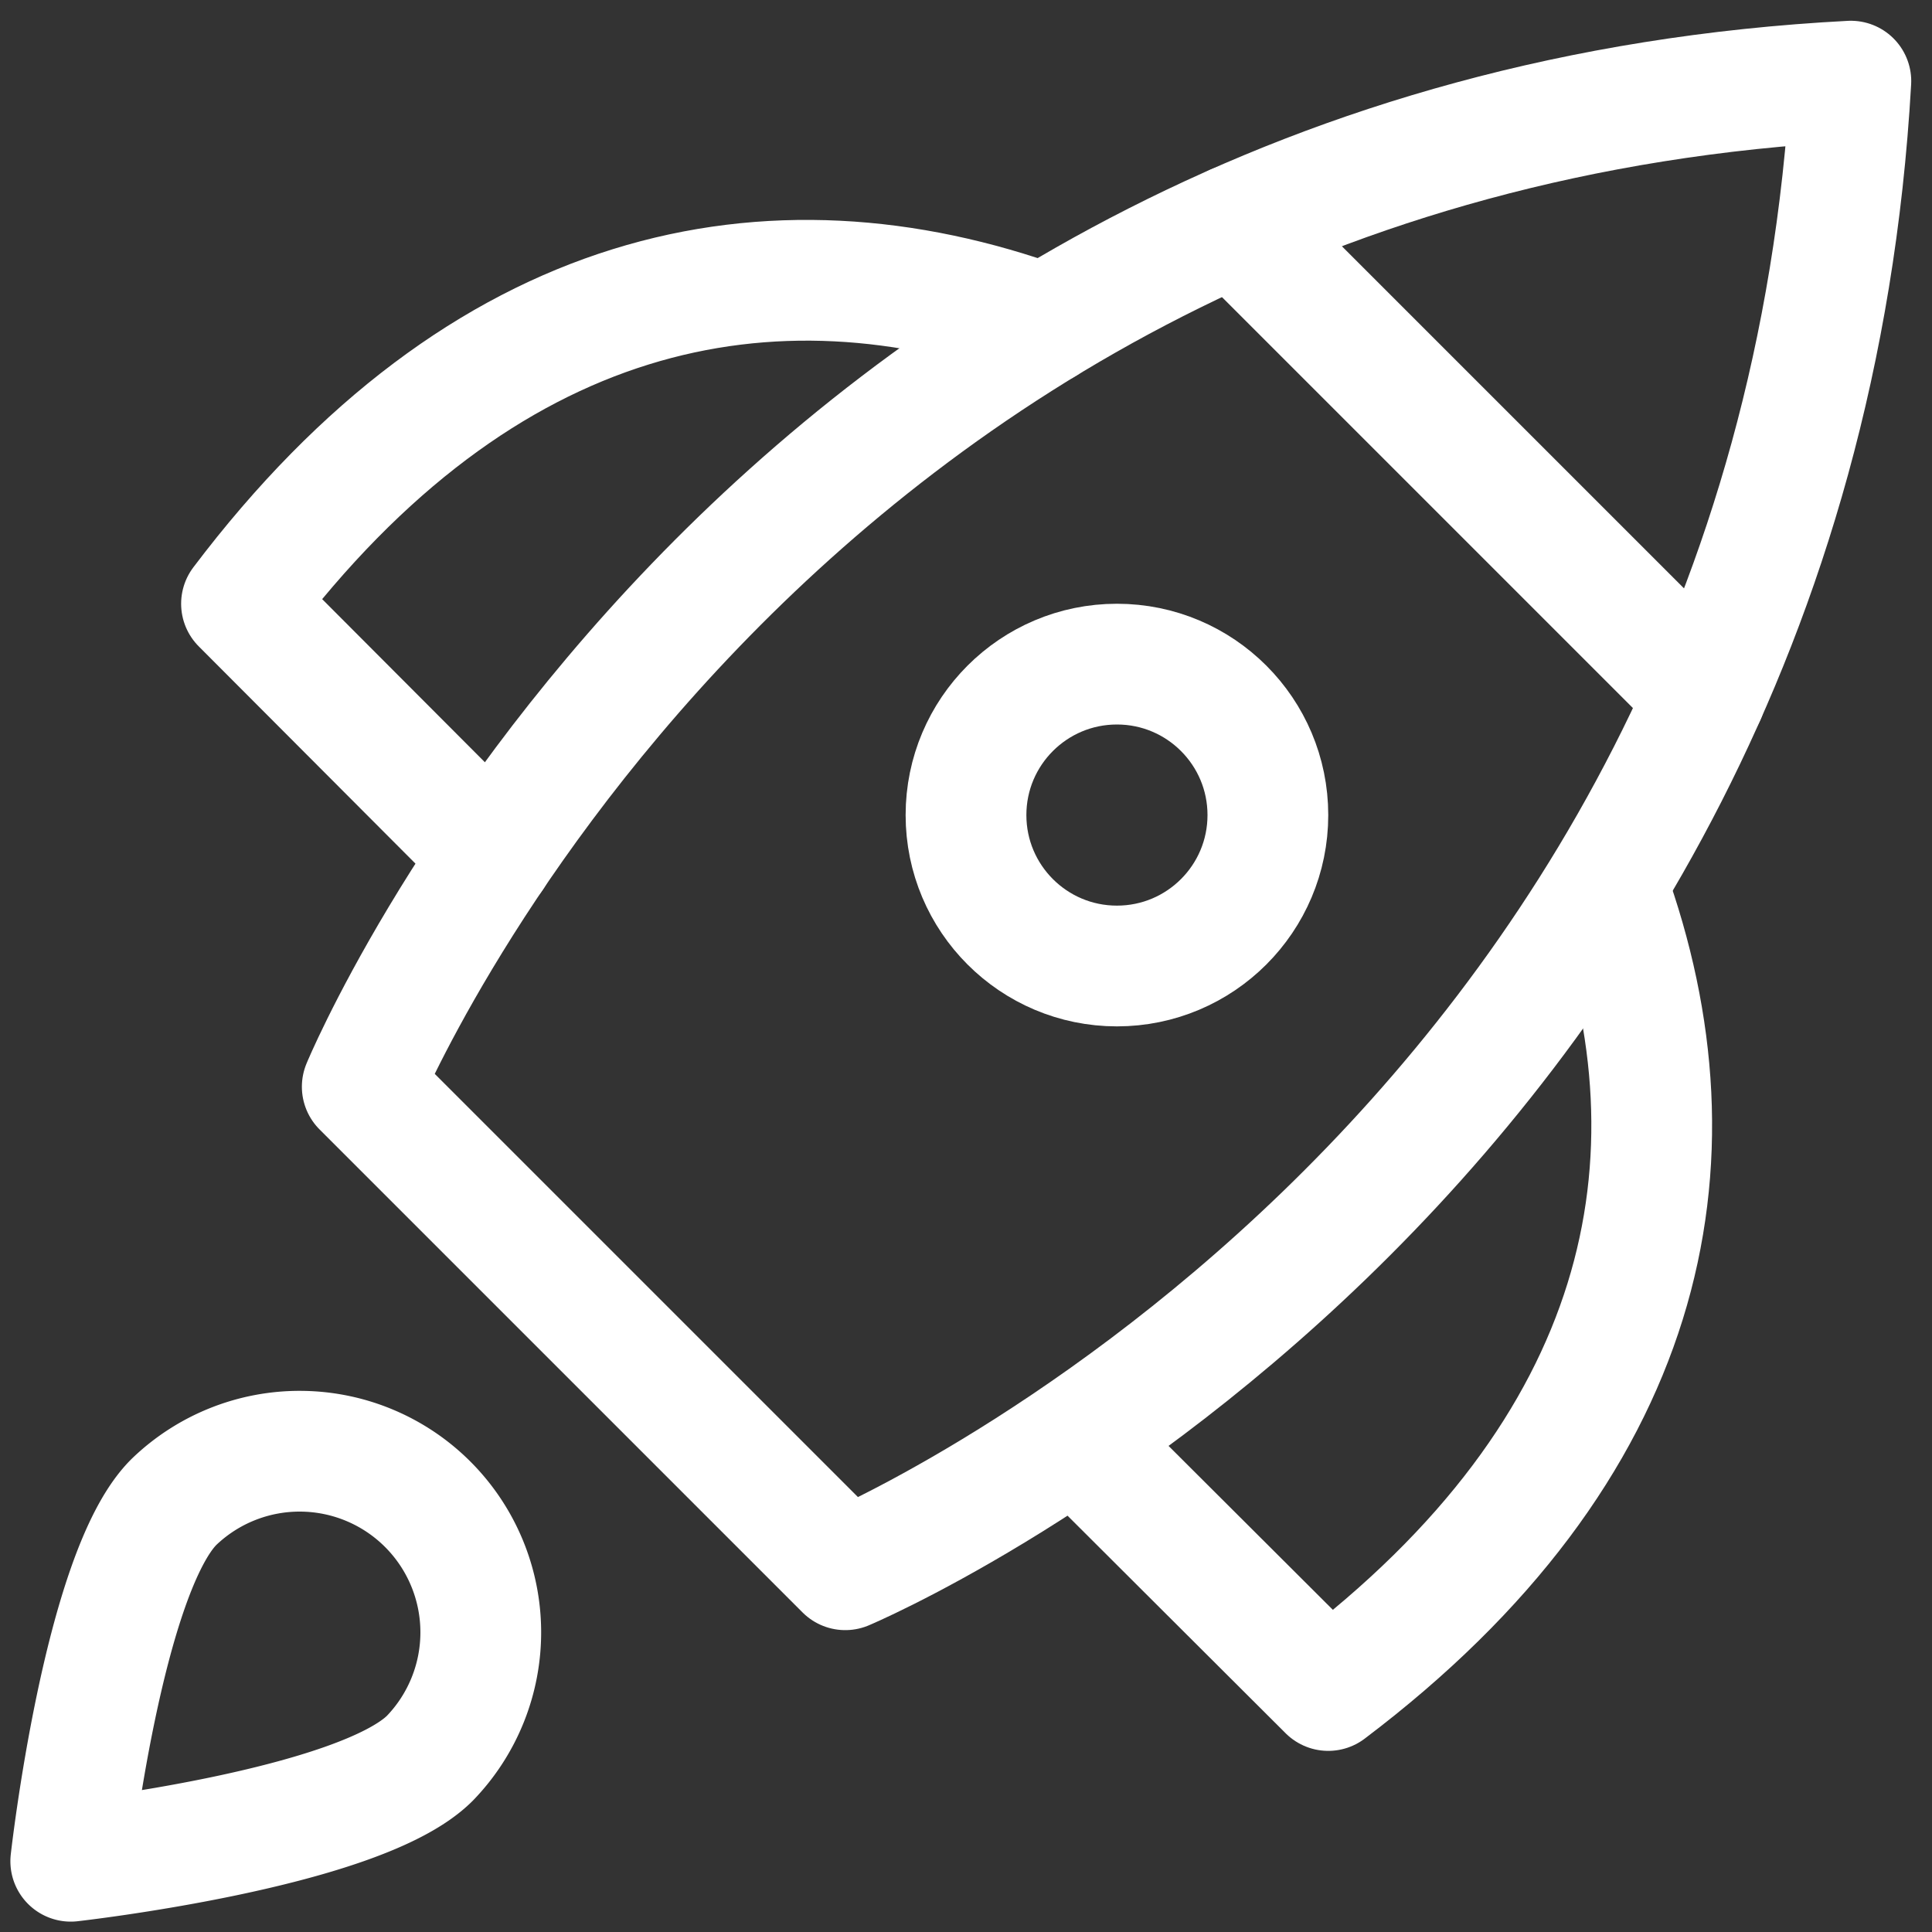
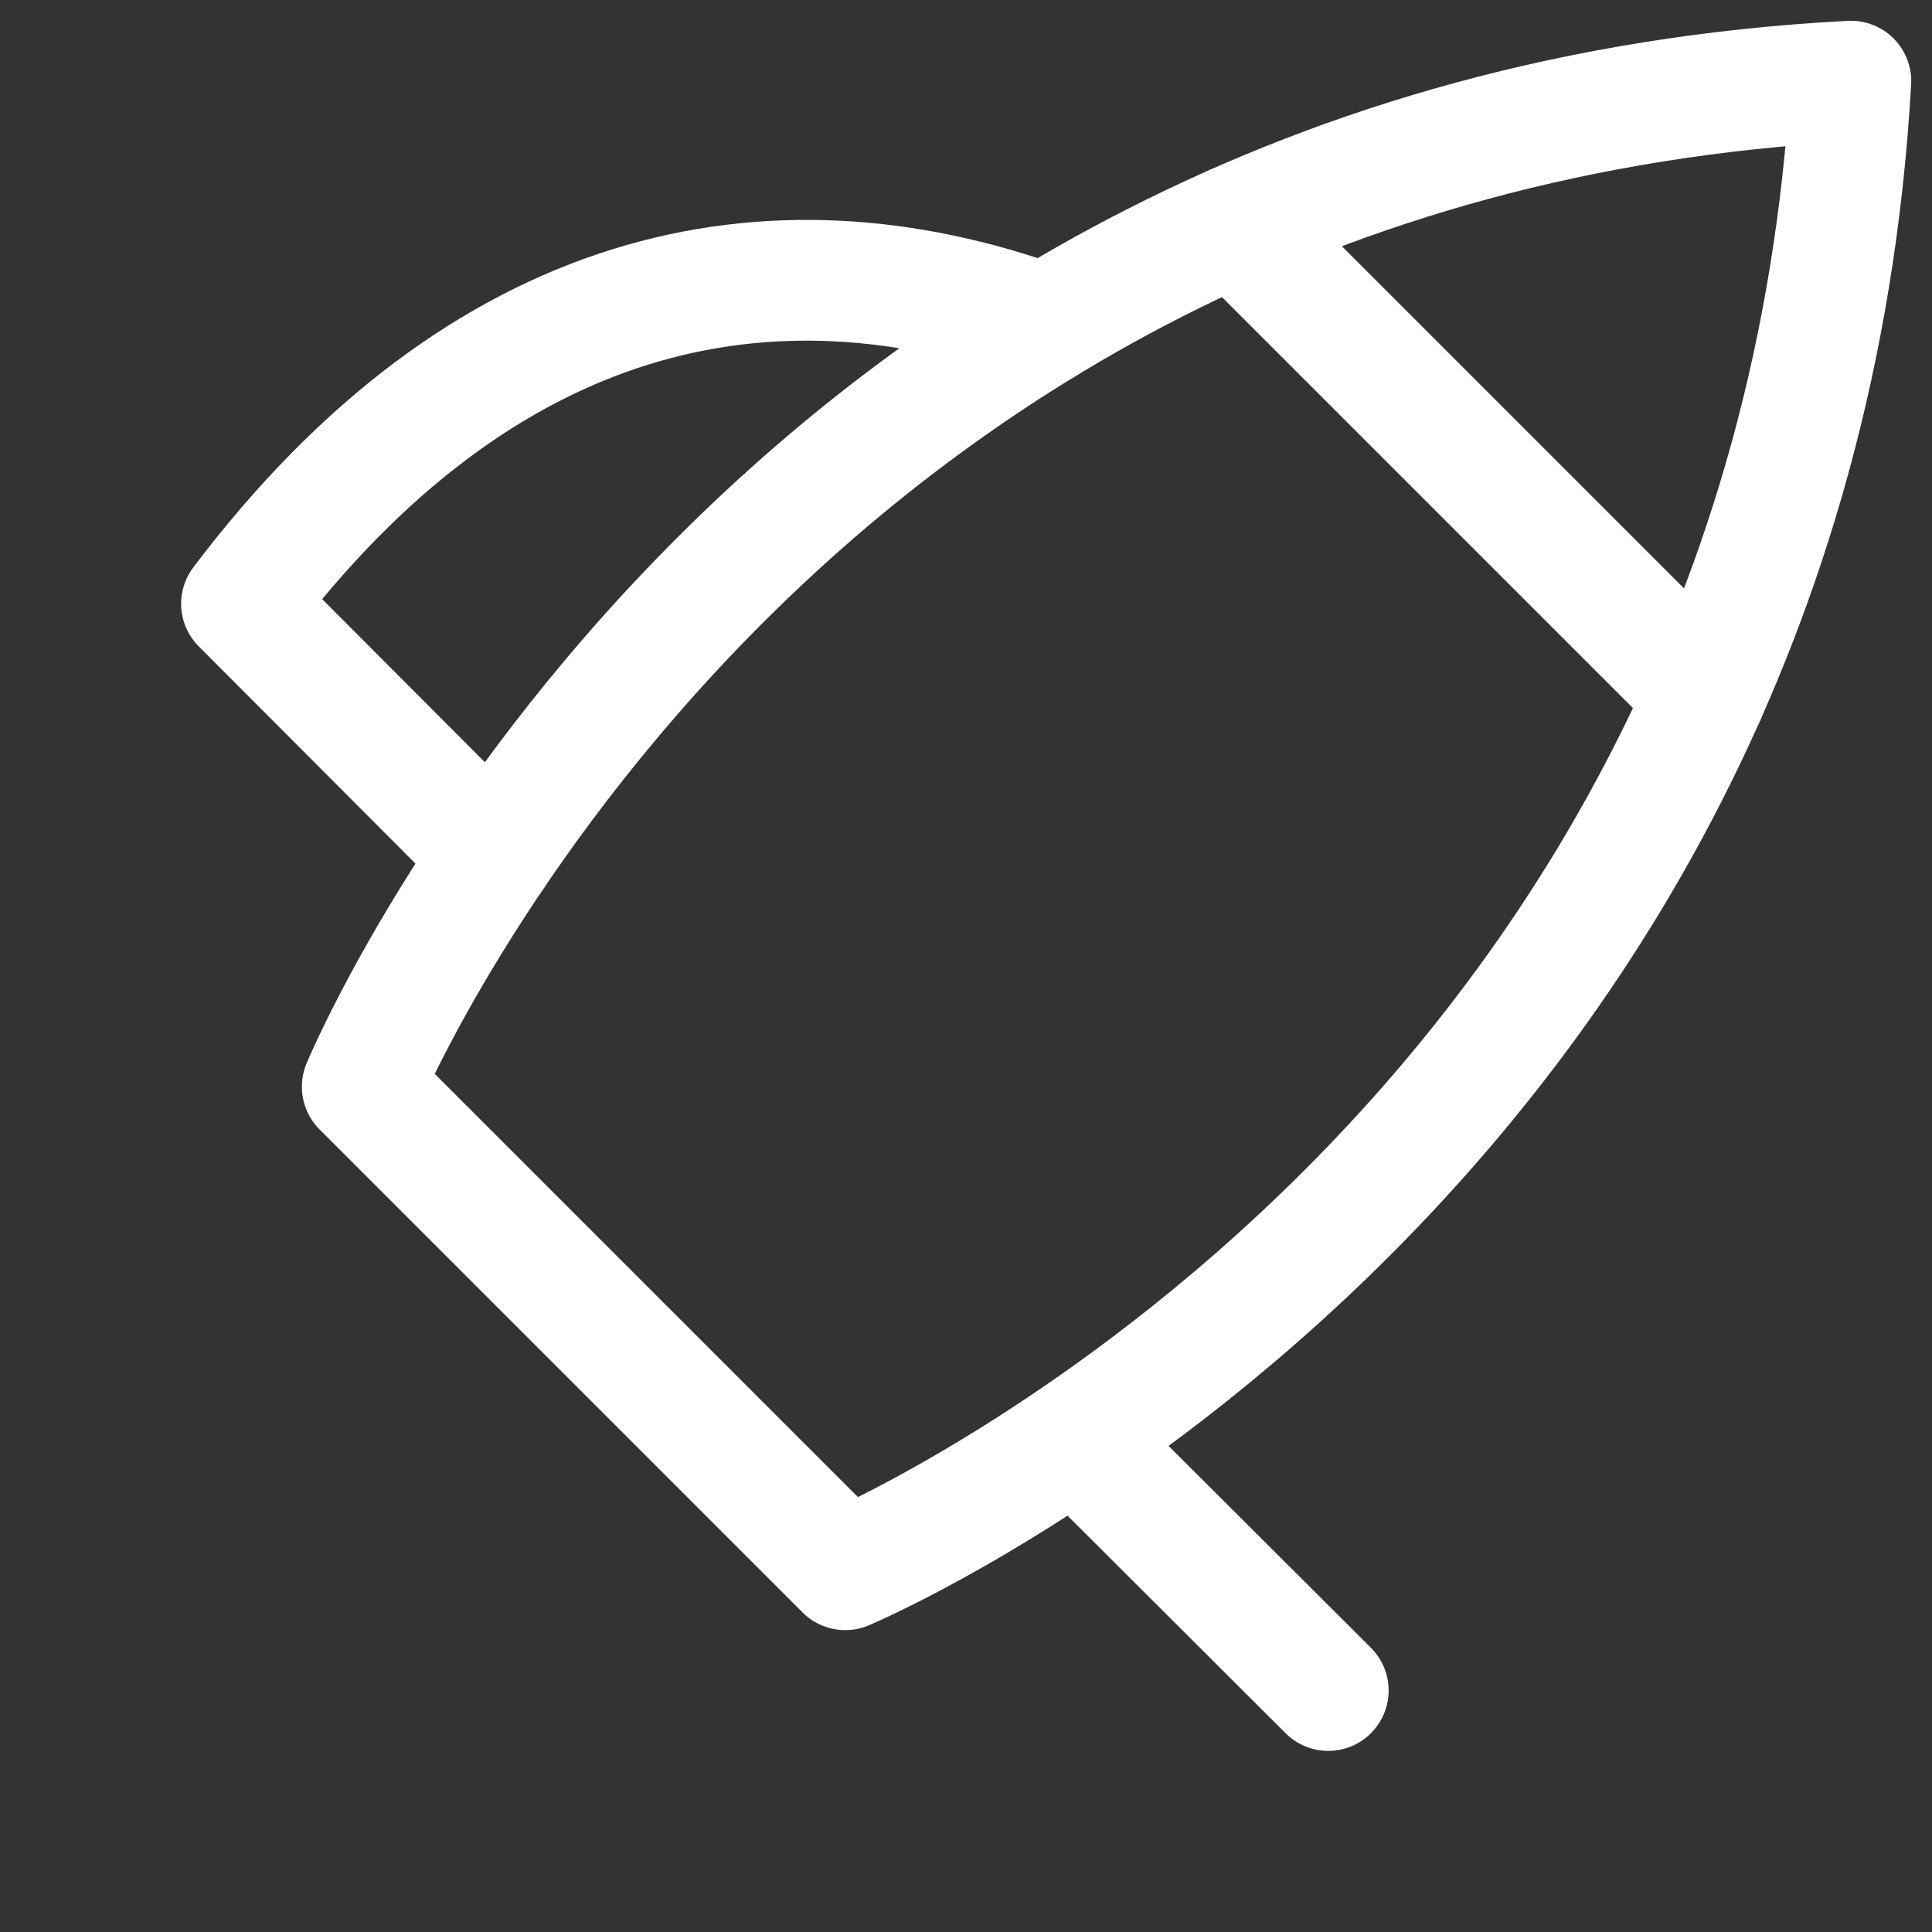
<svg xmlns="http://www.w3.org/2000/svg" viewBox="0 0 32 32">
  <rect x="0" y="0" width="32" height="32" fill="#333333" stroke="none" />
  <g fill="none" stroke="#fff" stroke-linecap="round" stroke-linejoin="round" stroke-width="2" class="nc-icon-wrapper">
-     <path d="m20.456 3.723 7.79 7.79M17.3 5.371C12.75 3.723 8 4.708 4 10l4.164 4.174M17.826 23.836 22 28c5.292-4 6.277-8.75 4.629-13.3" data-cap="butt" />
+     <path d="m20.456 3.723 7.79 7.79M17.3 5.371C12.75 3.723 8 4.708 4 10l4.164 4.174M17.826 23.836 22 28" data-cap="butt" />
    <path d="m14 26-8-8S12.493 2.292 30.656 1.344C29.629 19.429 14 26 14 26" />
-     <circle cx="18.5" cy="13.5" r="2.5" />
-     <path d="M2.879 24.879a3 3 0 0 1 4.242 4.242c-1.171 1.172-5.949 1.707-5.949 1.707s.535-4.778 1.707-5.949" />
  </g>
</svg>